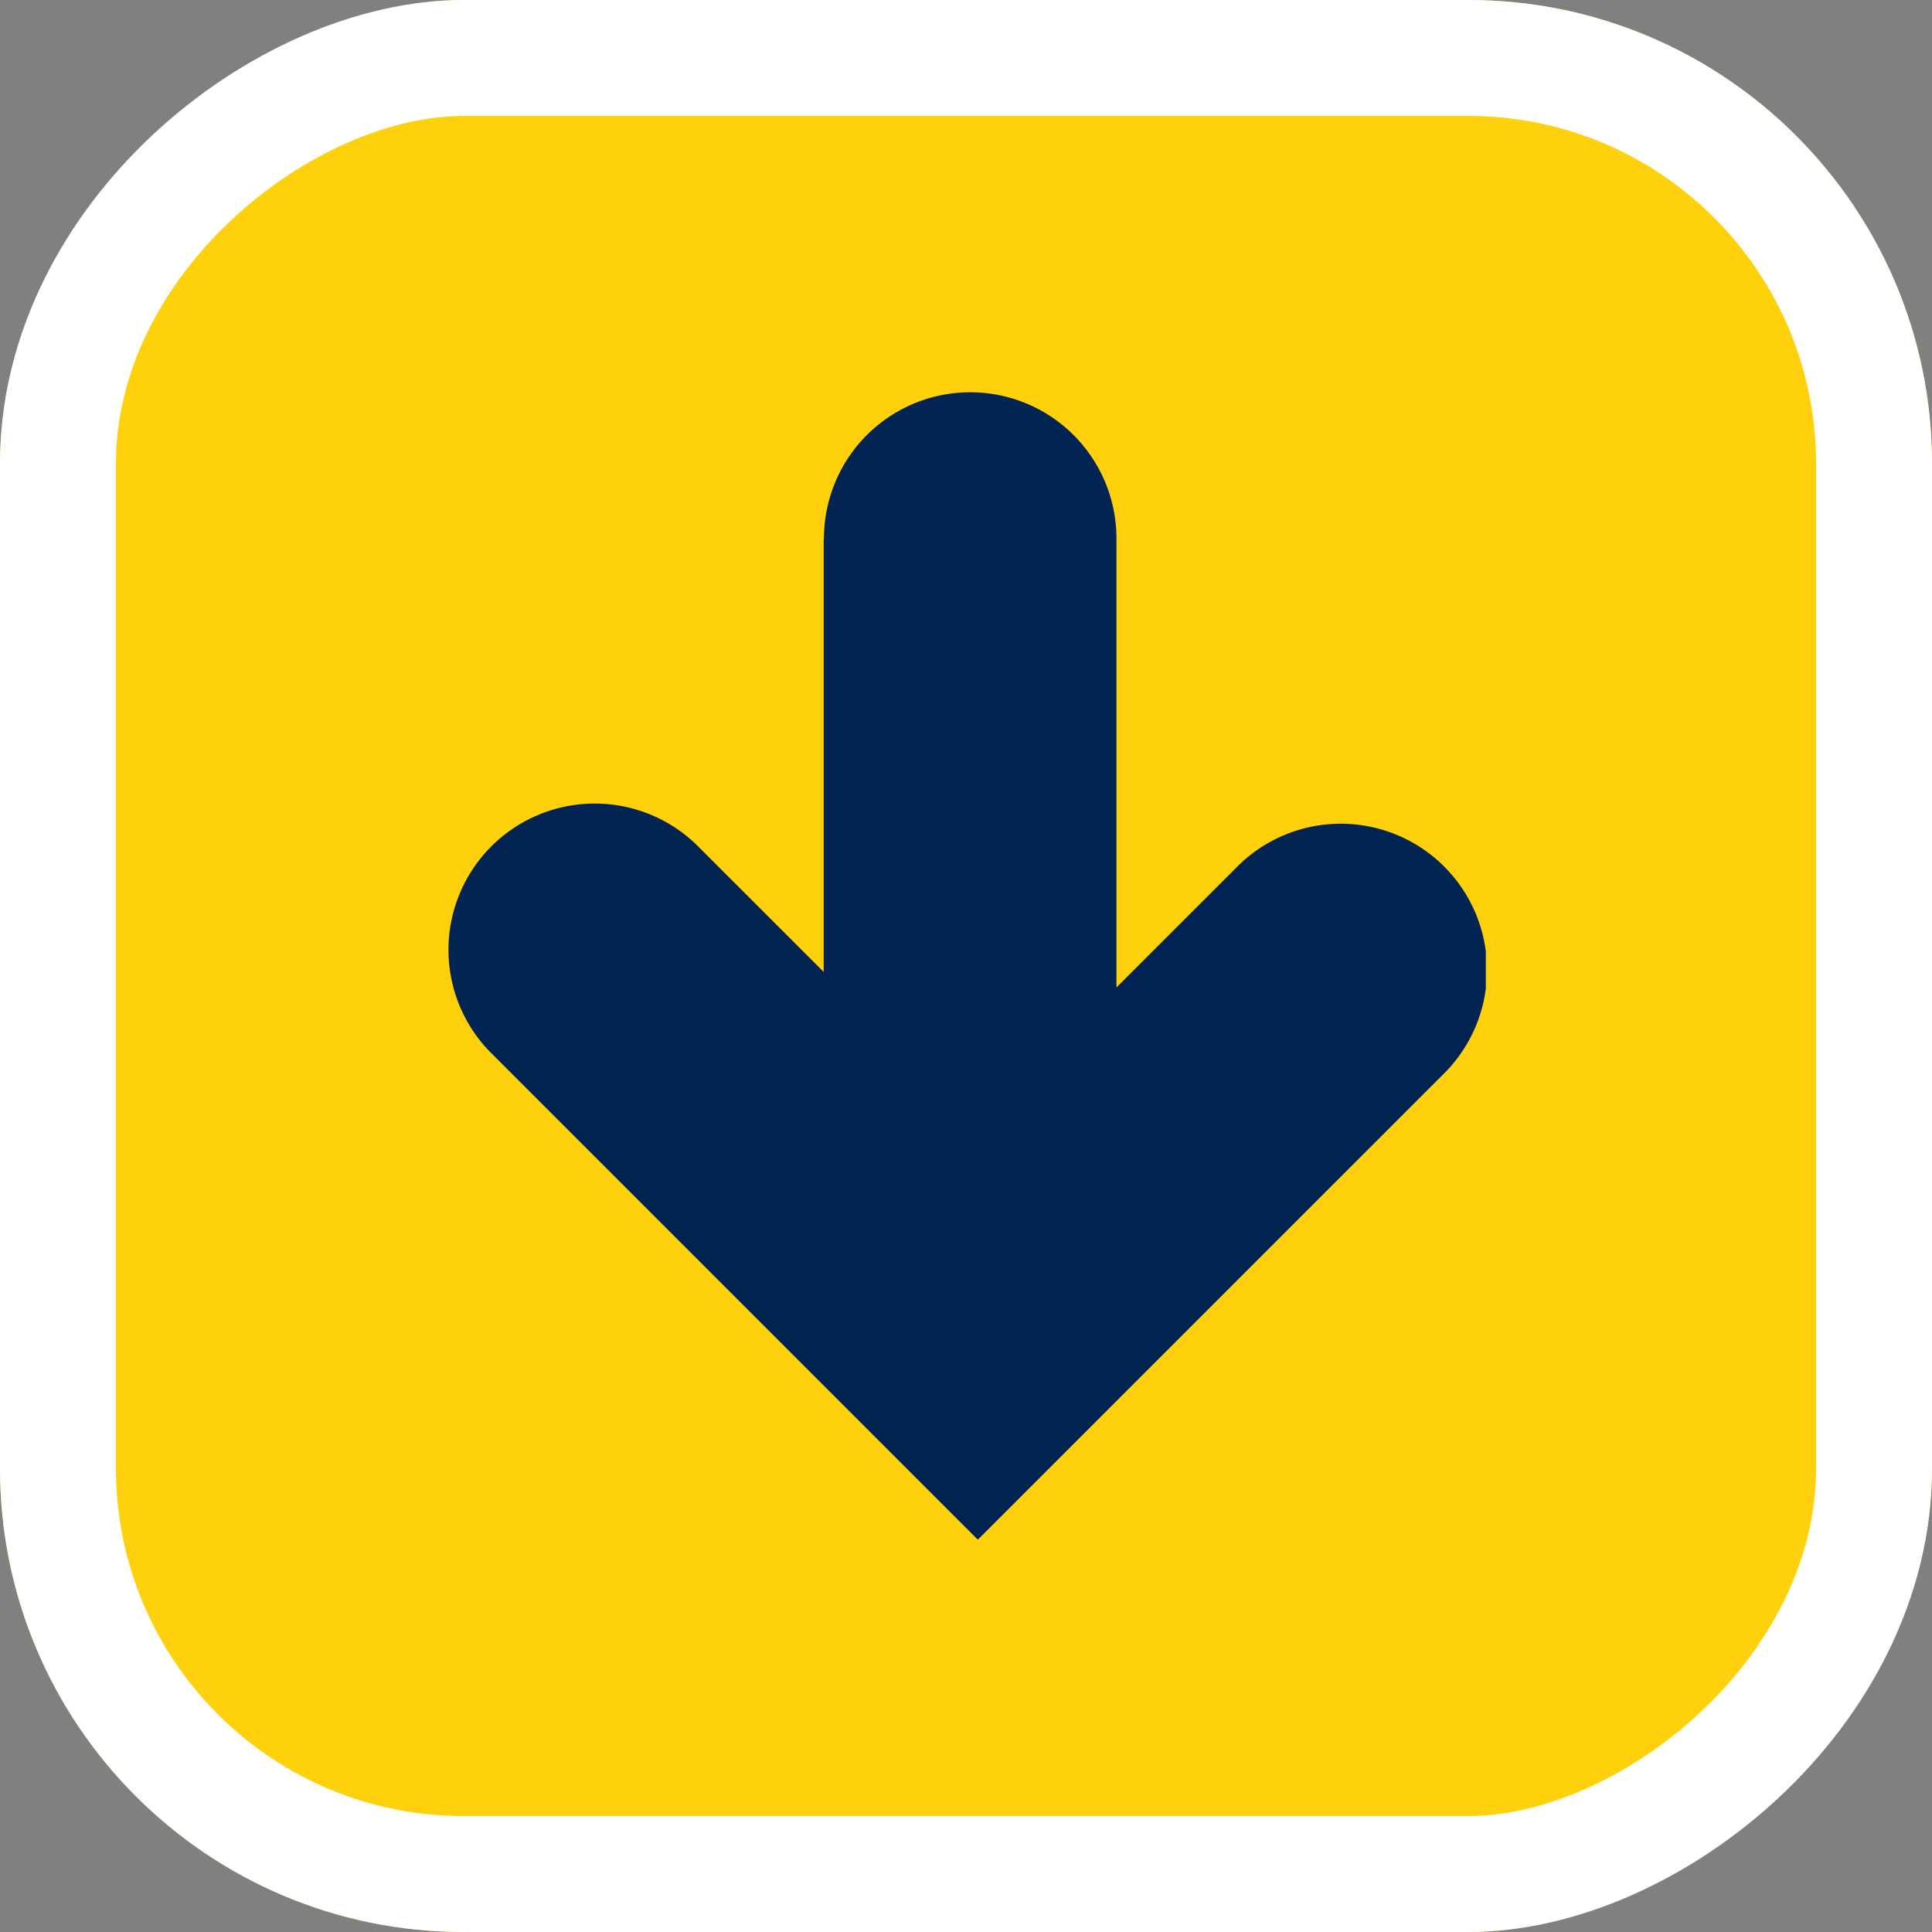
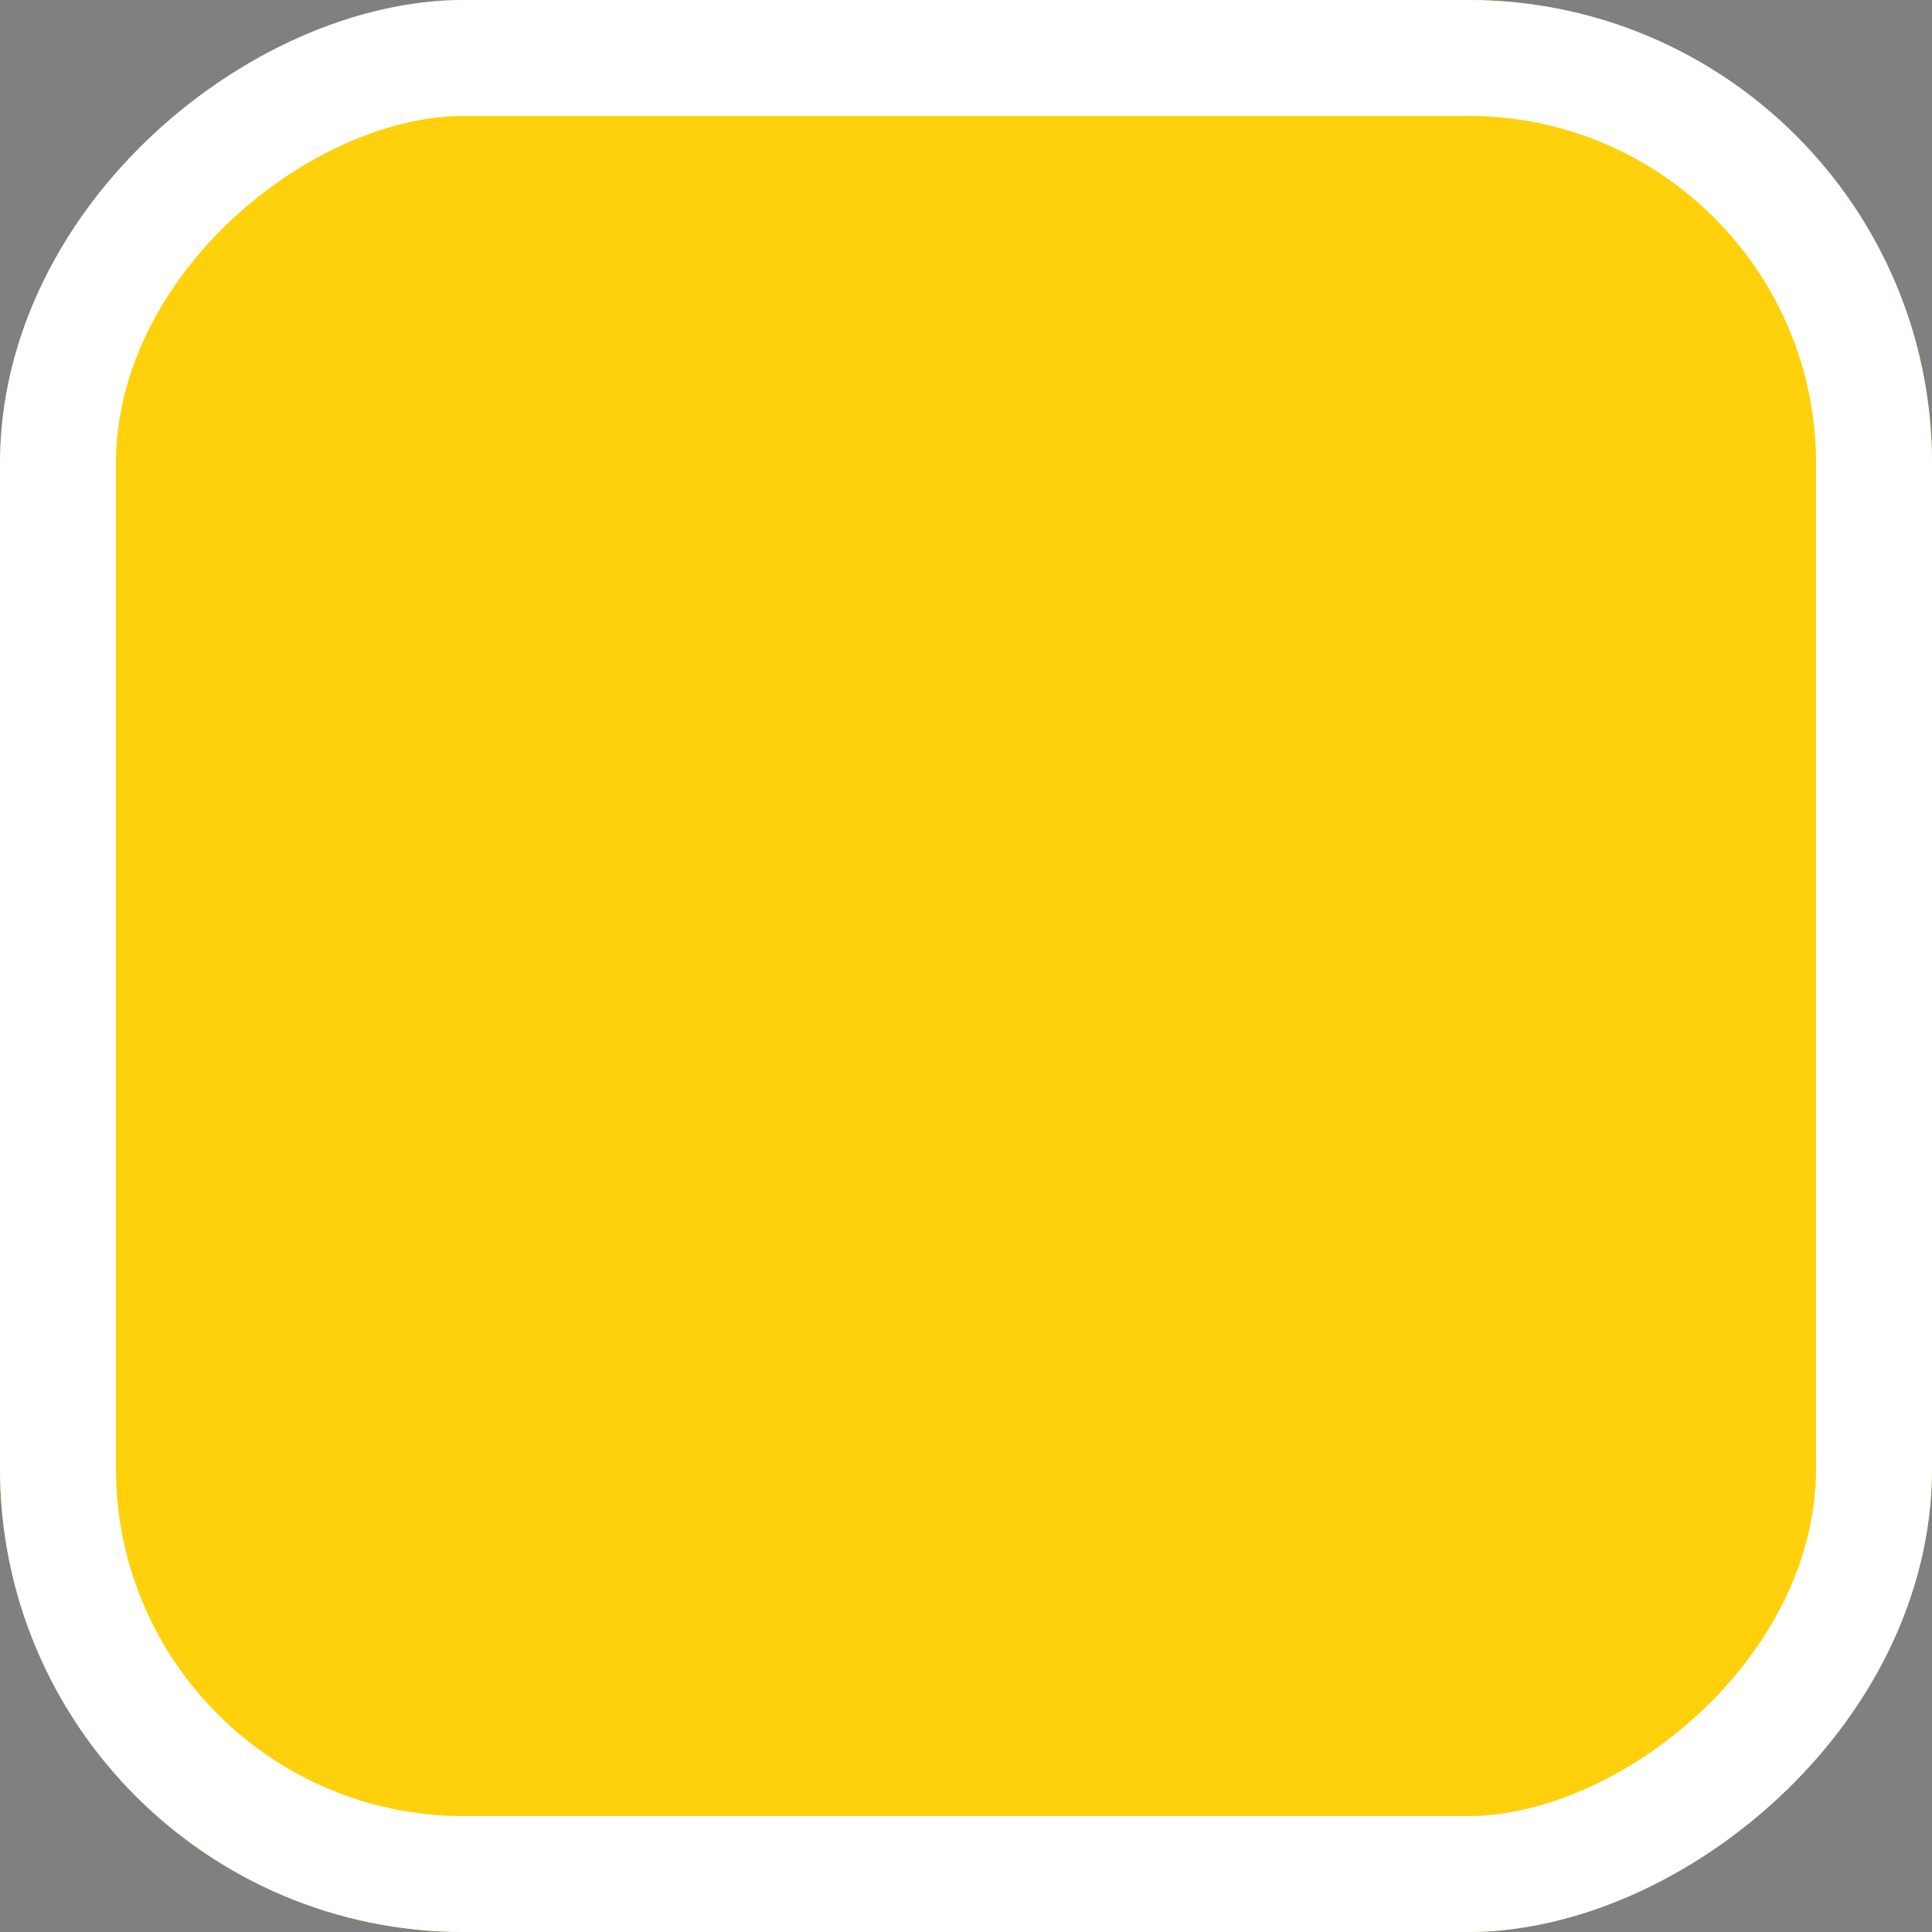
<svg xmlns="http://www.w3.org/2000/svg" width="50" height="50" viewBox="0 0 50 50">
  <rect x="0" y="0" width="50" height="50" fill="#808080" stroke="none" />
  <defs>
    <clipPath id="clip-path">
-       <rect id="Rectangle_10" data-name="Rectangle 10" width="29.695" height="26.906" fill="none" />
-     </clipPath>
+       </clipPath>
  </defs>
  <g id="Group_40" data-name="Group 40" transform="translate(0 50) rotate(-90)">
    <g id="Rectangle_11" data-name="Rectangle 11" fill="#ffd10c" stroke="#fff" stroke-width="3">
      <rect width="50" height="50" rx="12" stroke="none" />
      <rect x="1.5" y="1.5" width="47" height="47" rx="10.5" fill="none" />
    </g>
    <g id="Group_15" data-name="Group 15" transform="translate(10.153 11.547)">
      <g id="Group_14" data-name="Group 14" clip-path="url(#clip-path)">
-         <path id="Path_13" data-name="Path 13" d="M25.91,9.77H14.694L18,6.462A3.785,3.785,0,0,0,12.65,1.109L0,13.759,12.04,25.8a3.785,3.785,0,1,0,5.352-5.353l-3.1-3.1H25.91a3.785,3.785,0,1,0,0-7.57" transform="translate(0 0)" fill="#012453" />
-       </g>
+         </g>
    </g>
  </g>
</svg>